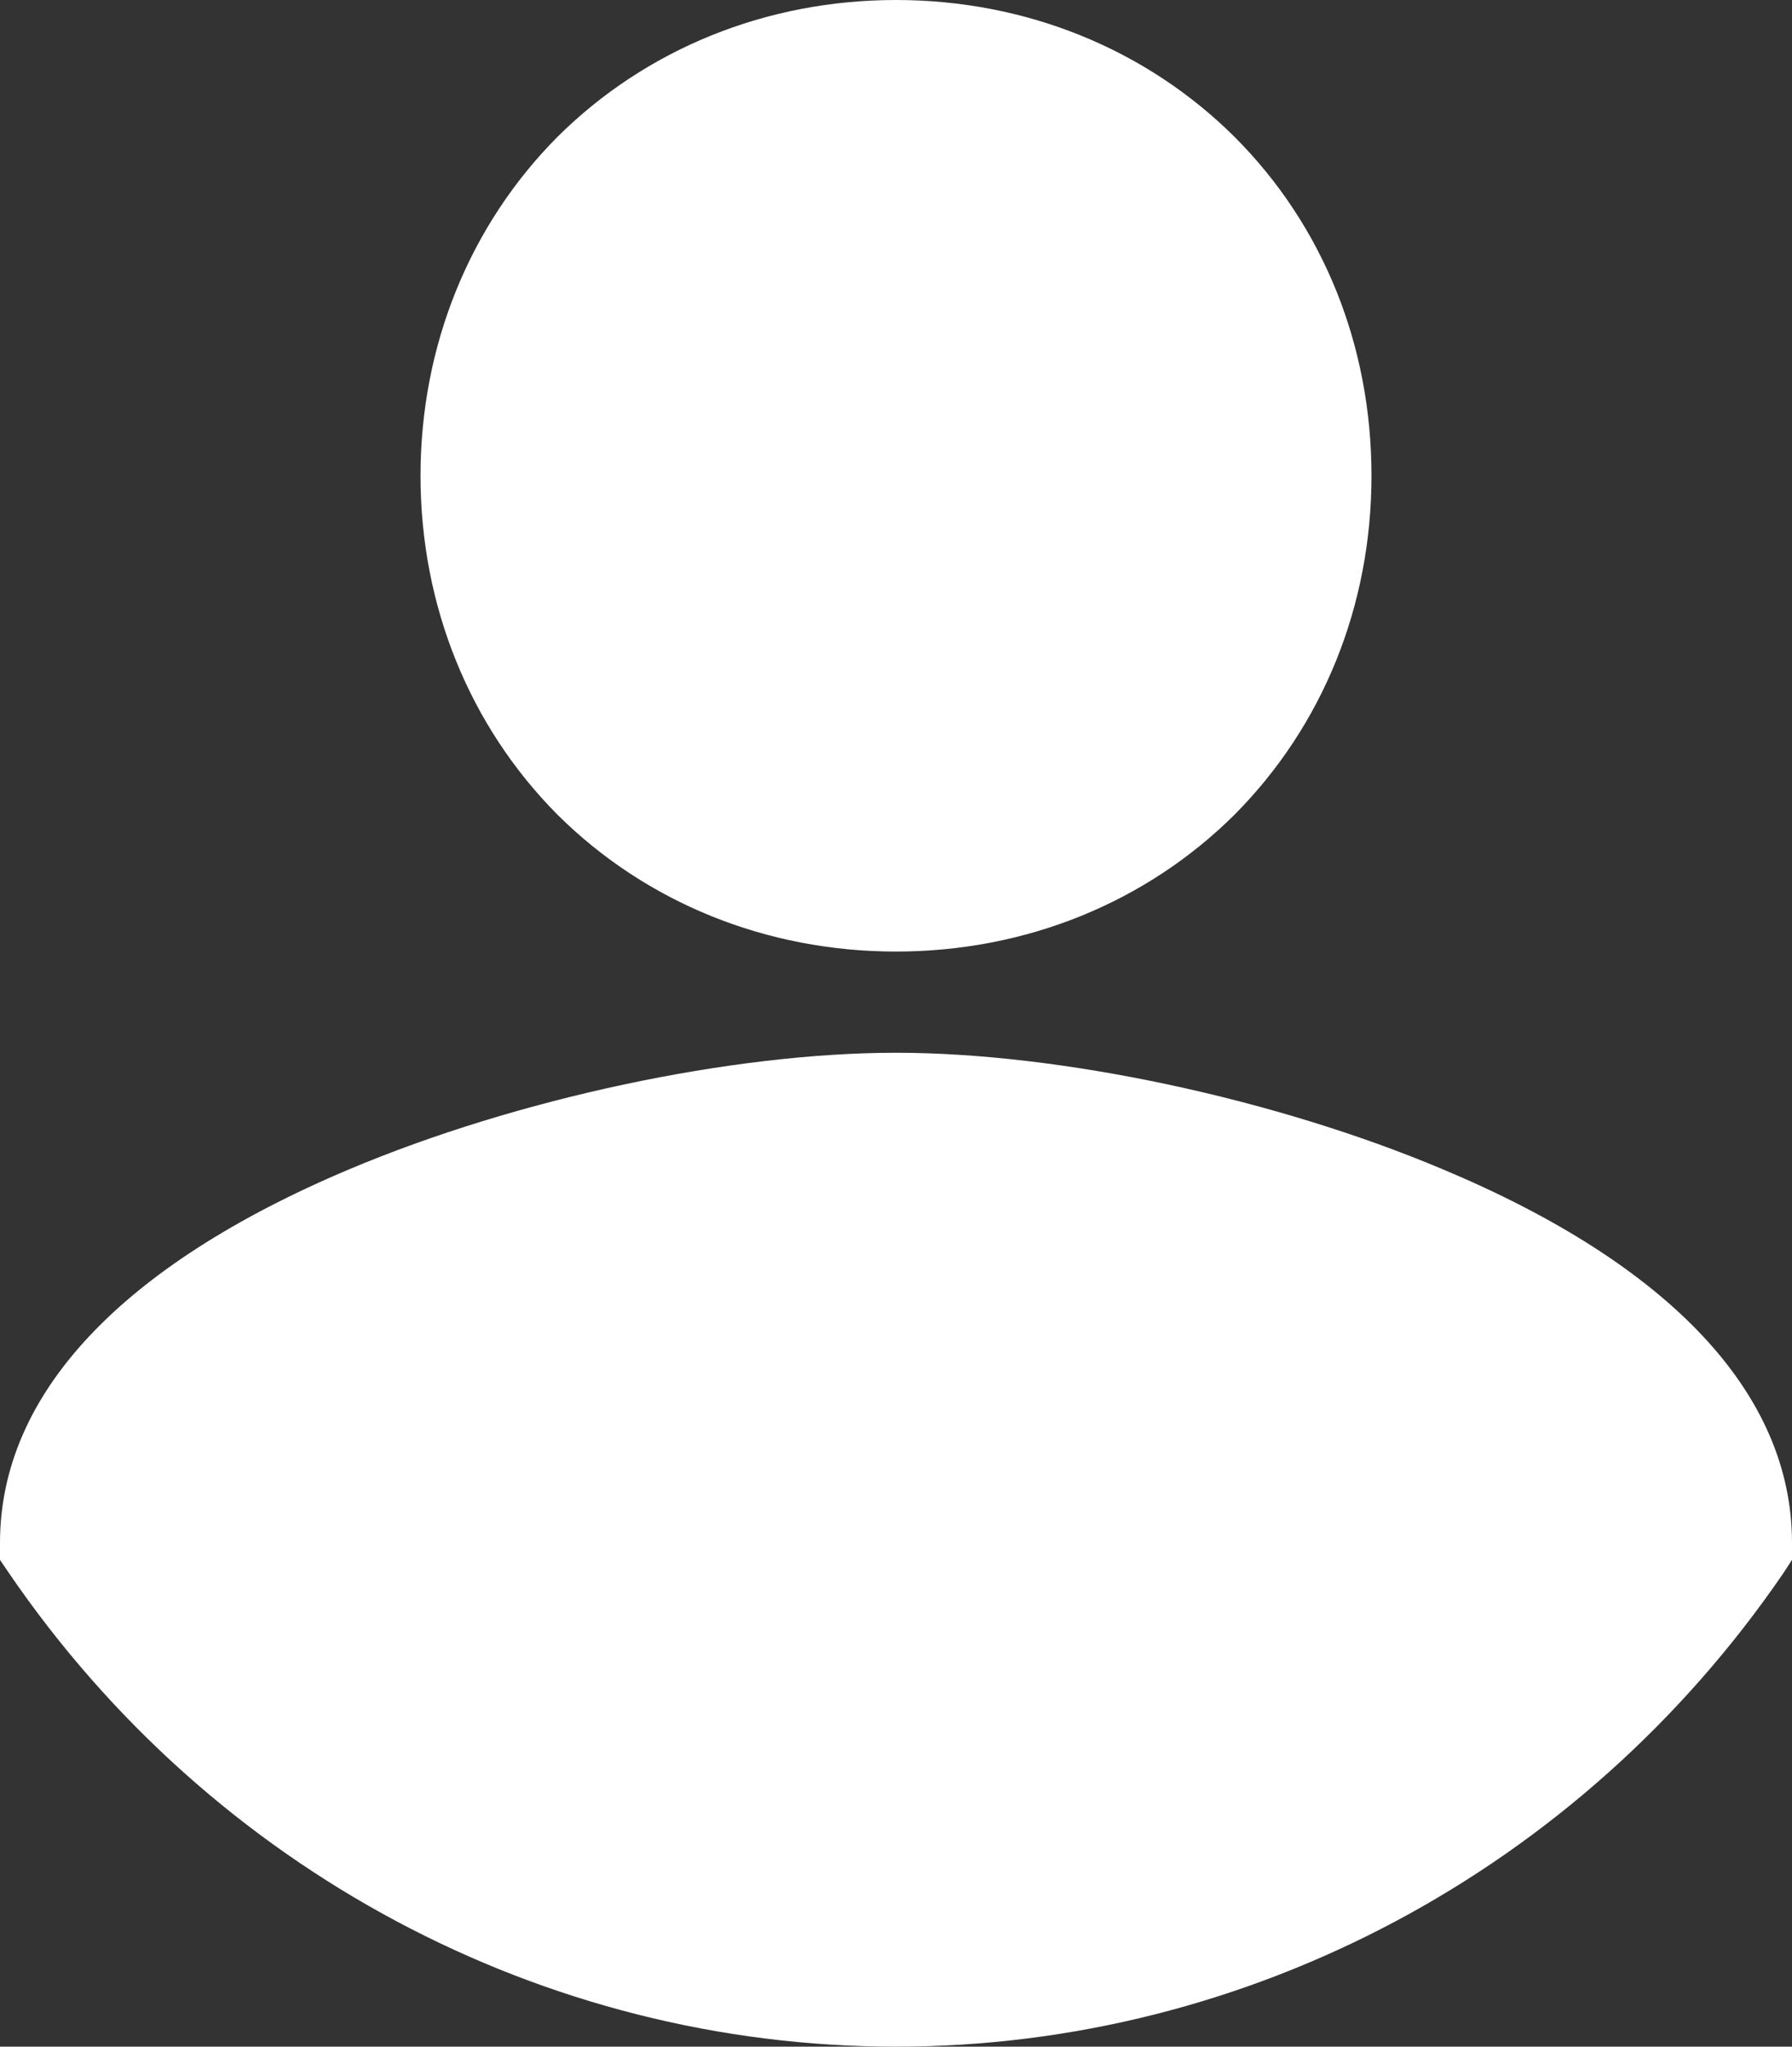
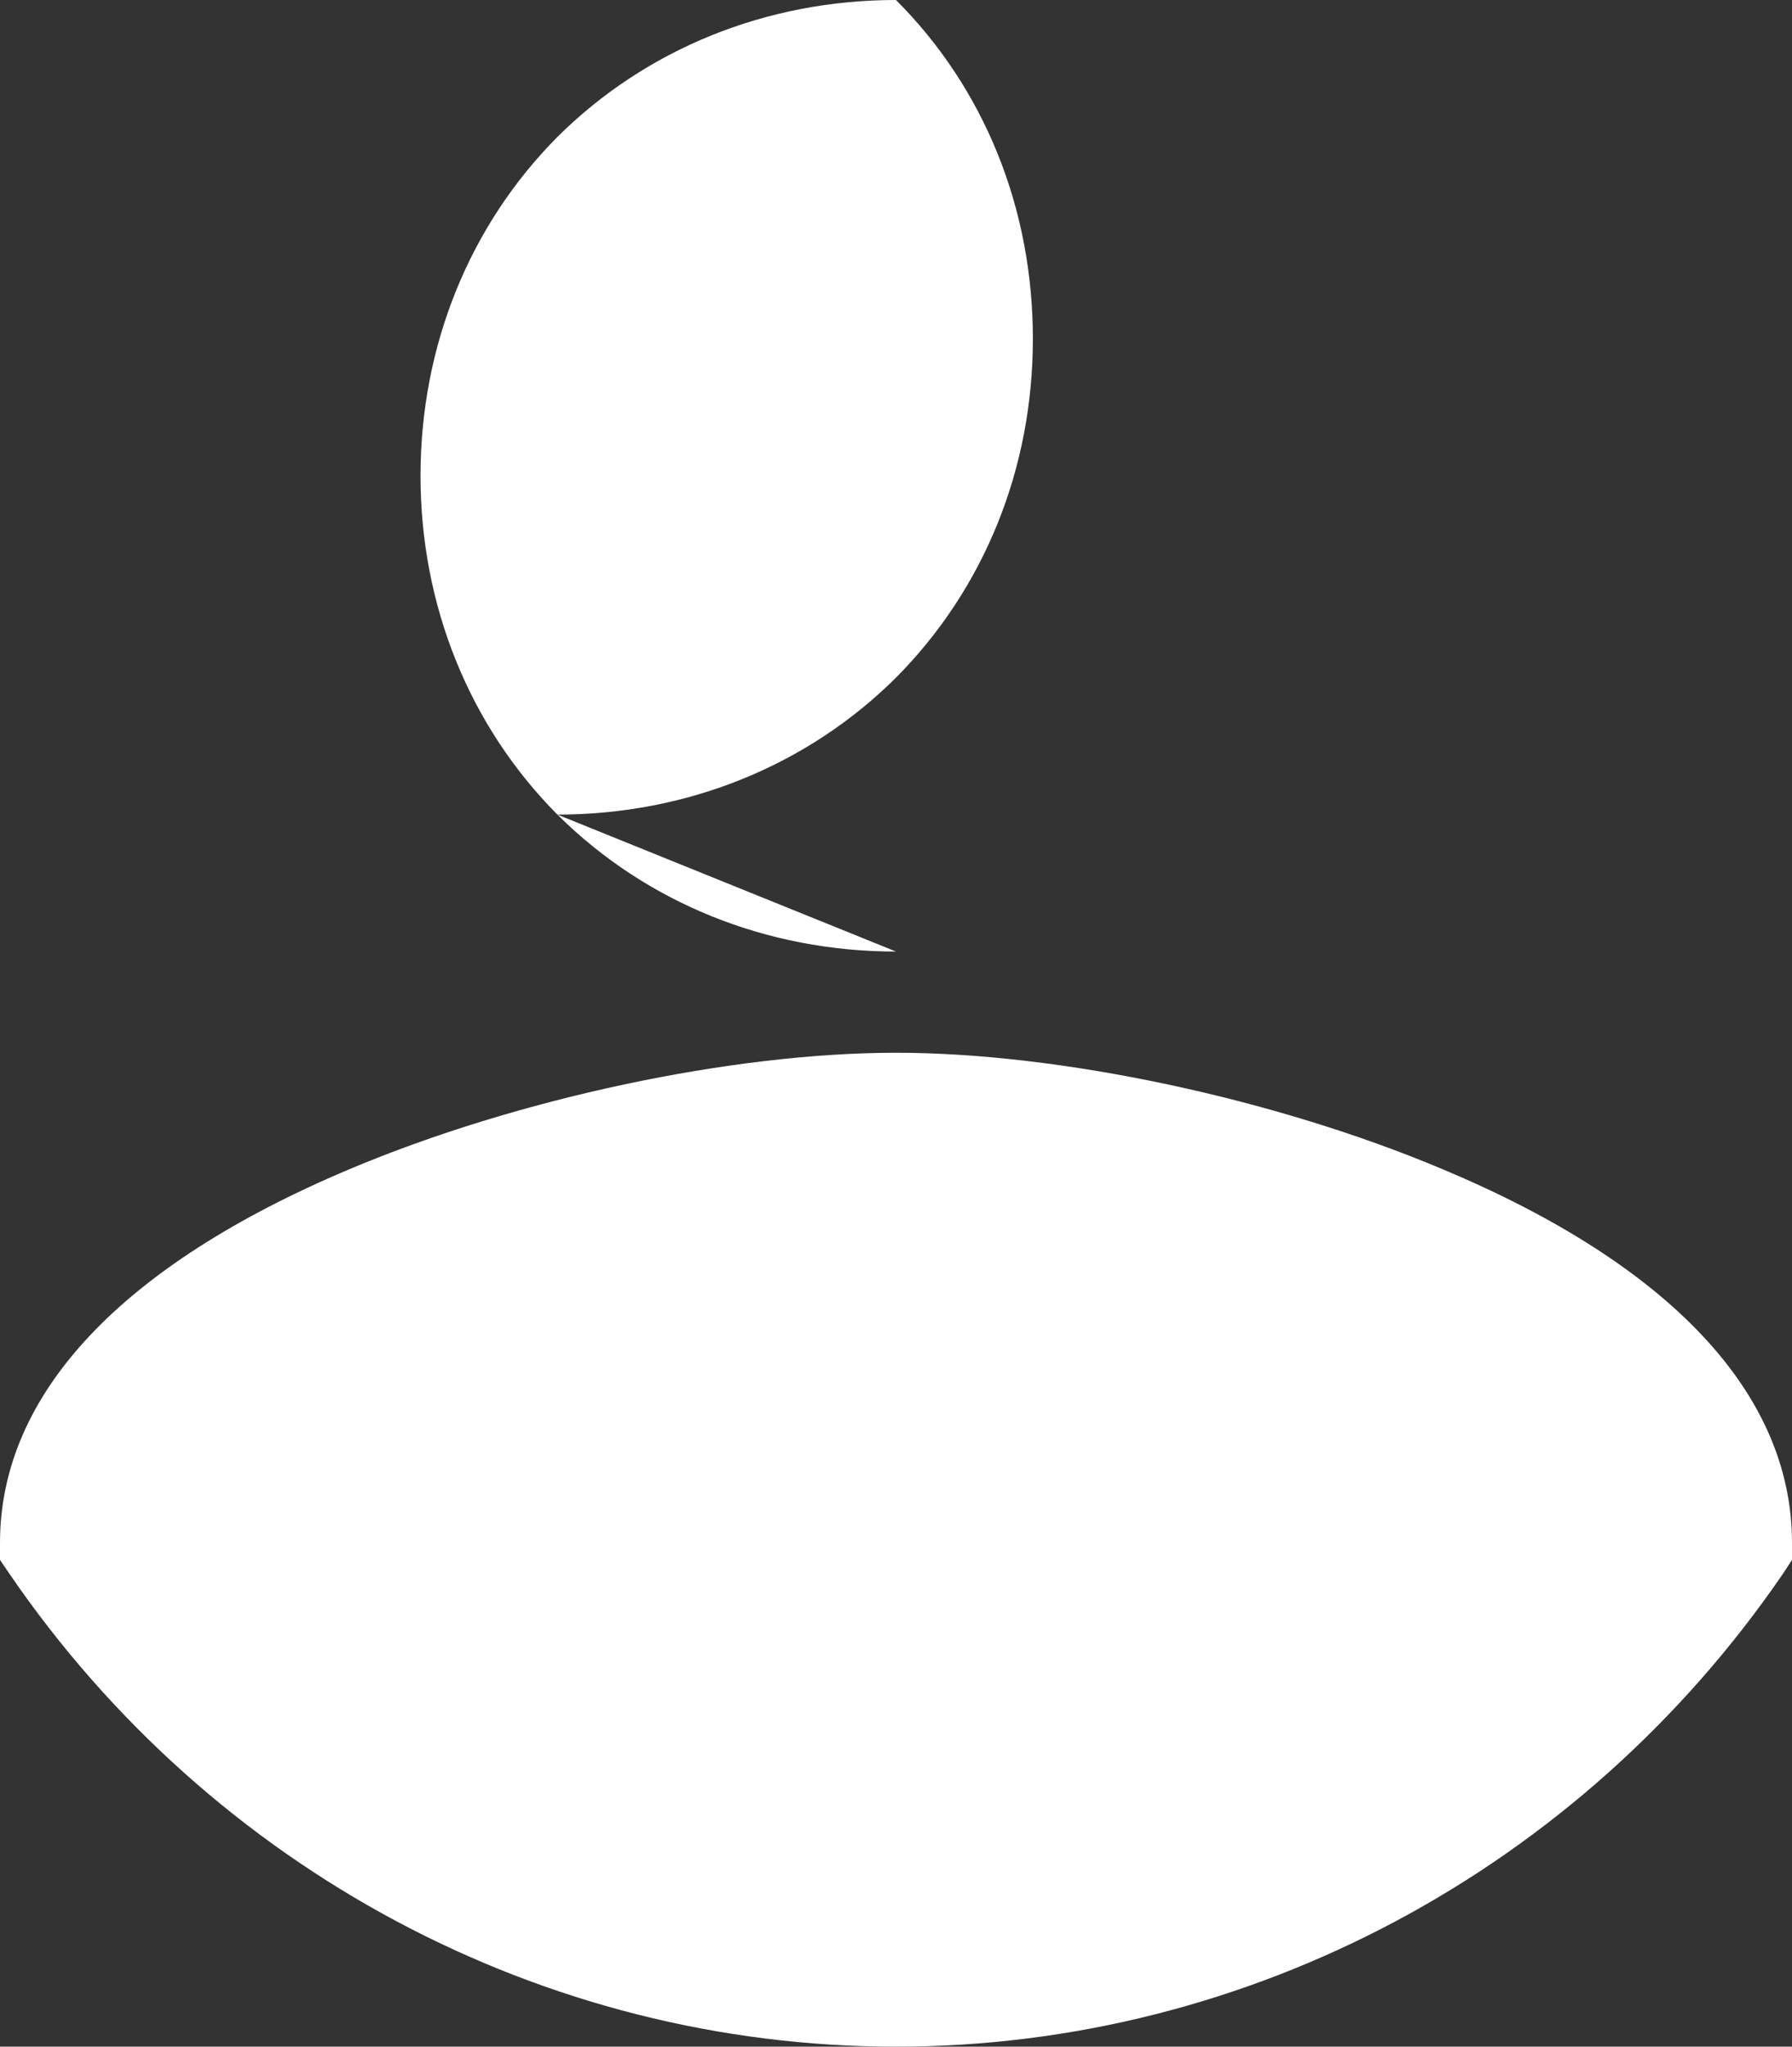
<svg xmlns="http://www.w3.org/2000/svg" id="Capa_1" viewBox="0 0 326 372.1">
  <rect x="0" y="0" width="326" height="372.1" fill="#333333" stroke="none" />
  <style>.st0{fill:#fff}</style>
-   <path class="st0" d="M163 372.1c-64.1 0-124.4-32.1-161.3-86L0 283.6v-3.1c0-27 22-50.4 63.5-67.9 30.6-12.9 69.7-21.2 99.5-21.2s68.9 8.3 99.5 21.2C304 230 326 253.5 326 280.5v3.1l-1.7 2.6c-36.9 53.8-97.2 85.9-161.3 85.9zm0-199.1c-23.6 0-45.5-8.9-61.6-24.9-16-16.1-24.9-38-24.9-61.6s8.9-45.5 24.9-61.6C117.5 8.9 139.4 0 163 0s45.5 8.9 61.6 24.9c16.1 16.1 24.9 37.9 24.9 61.6s-8.9 45.5-24.9 61.6c-16.1 16-38 24.9-61.6 24.9z" />
+   <path class="st0" d="M163 372.1c-64.1 0-124.4-32.1-161.3-86L0 283.6v-3.1c0-27 22-50.4 63.5-67.9 30.6-12.9 69.7-21.2 99.5-21.2s68.9 8.3 99.5 21.2C304 230 326 253.5 326 280.5v3.1l-1.7 2.6c-36.9 53.8-97.2 85.9-161.3 85.9zm0-199.1c-23.6 0-45.5-8.9-61.6-24.9-16-16.1-24.9-38-24.9-61.6s8.9-45.5 24.9-61.6C117.5 8.9 139.4 0 163 0c16.1 16.1 24.9 37.9 24.9 61.6s-8.9 45.5-24.9 61.6c-16.1 16-38 24.9-61.6 24.9z" />
</svg>